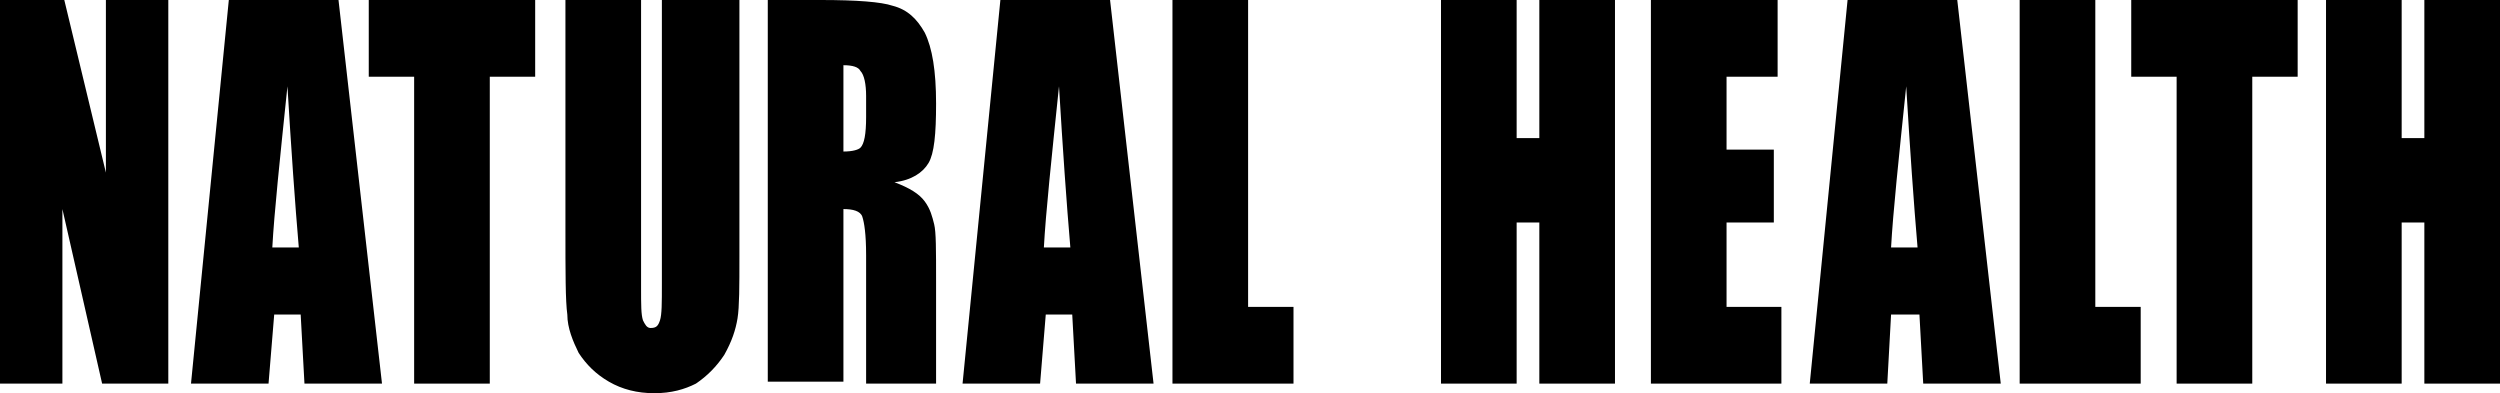
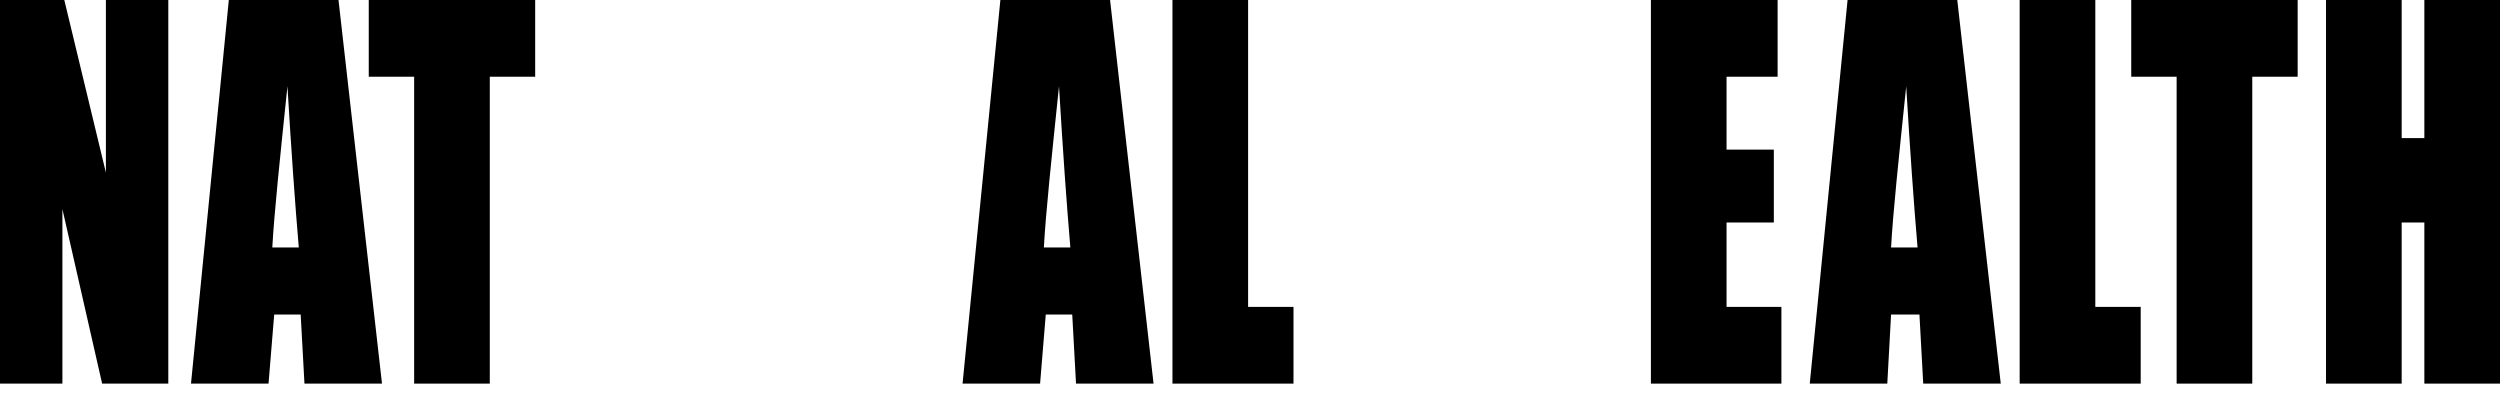
<svg xmlns="http://www.w3.org/2000/svg" width="515" height="81" viewBox="0 0 515 81" fill="none">
-   <path d="M34.671 0V79.024H21.036L12.855 43.068V79.024H0V0H13.245L21.815 35.561V0H34.671Z" fill="black" />
+   <path d="M34.671 0V79.024H21.036L12.855 43.068V79.024H0V0H13.245L21.815 35.561V0Z" fill="black" />
  <path d="M69.731 0L78.691 79.024H62.719L61.94 64.8H56.486L55.318 79.024H39.346L47.137 0H69.731ZM61.551 50.971C60.772 41.883 59.992 30.82 59.213 17.78C57.655 32.795 56.486 43.858 56.097 50.971H61.551Z" fill="black" />
  <path d="M110.246 0V15.805H100.896V79.024H85.314V15.805H75.964V0H110.246Z" fill="black" />
-   <path d="M152.319 0V52.946C152.319 58.873 152.319 63.219 151.929 65.59C151.54 67.961 150.76 70.332 149.202 73.098C147.644 75.468 145.696 77.444 143.359 79.024C141.021 80.21 138.294 81 134.788 81C131.282 81 128.166 80.21 125.439 78.629C122.712 77.049 120.764 75.073 119.206 72.702C118.037 70.332 116.869 67.566 116.869 64.8C116.479 62.034 116.479 56.107 116.479 47.02V0H132.061V59.268C132.061 62.824 132.061 64.8 132.451 65.985C132.841 66.776 133.23 67.566 134.009 67.566C135.178 67.566 135.568 67.171 135.957 65.985C136.347 64.8 136.347 62.429 136.347 58.478V0H152.319Z" fill="black" />
-   <path d="M158.162 0H169.07C176.472 0 181.536 0.395 183.873 1.185C186.99 1.976 188.937 3.951 190.496 6.717C192.054 9.878 192.833 14.62 192.833 21.337C192.833 27.659 192.444 31.61 191.275 33.585C190.106 35.561 187.769 37.142 184.263 37.537C187.379 38.722 189.327 39.907 190.496 41.488C191.664 43.068 192.054 44.649 192.444 46.229C192.833 47.81 192.833 51.366 192.833 58.083V79.024H178.419V52.551C178.419 48.205 178.03 45.834 177.64 44.649C177.251 43.463 175.692 43.068 173.745 43.068V78.629H158.162V0ZM173.745 13.434V31.215C175.692 31.215 176.861 30.82 177.251 30.424C178.03 29.634 178.419 27.659 178.419 24.102V19.756C178.419 17.385 178.03 15.41 177.251 14.62C176.861 13.829 175.692 13.434 173.745 13.434Z" fill="black" />
  <path d="M228.672 0L237.632 79.024H221.66L220.881 64.8H215.427L214.259 79.024H198.287L206.078 0H228.672ZM220.492 50.971C219.712 41.883 218.933 30.82 218.154 17.78C216.596 32.795 215.427 43.858 215.038 50.971H220.492Z" fill="black" />
  <path d="M257.11 0V63.219H266.46V79.024H241.528V0H257.11Z" fill="black" />
-   <path d="M332.685 0V79.024H317.103V45.834H312.428V79.024H296.846V0H312.428V28.449H317.103V0H332.685Z" fill="black" />
  <path d="M340.476 0H366.188V15.805H355.669V30.82H365.408V45.834H355.669V63.219H366.967V79.024H340.087V0H340.476Z" fill="black" />
  <path d="M403.196 0L412.156 79.024H396.184L395.405 64.8H389.561L388.782 79.024H372.81L380.601 0H403.196ZM395.015 50.971C394.236 41.883 393.457 30.82 392.678 17.78C391.119 32.795 389.951 43.858 389.561 50.971H395.015Z" fill="black" />
  <path d="M431.634 0V63.219H440.983V79.024H416.051V0H431.634Z" fill="black" />
  <path d="M473.317 0V15.805H463.968V79.024H448.385V15.805H439.036V0H473.317Z" fill="black" />
  <path d="M515 0V79.024H499.417V45.834H494.743V79.024H479.16V0H494.743V28.449H499.417V0H515Z" fill="black" />
</svg>